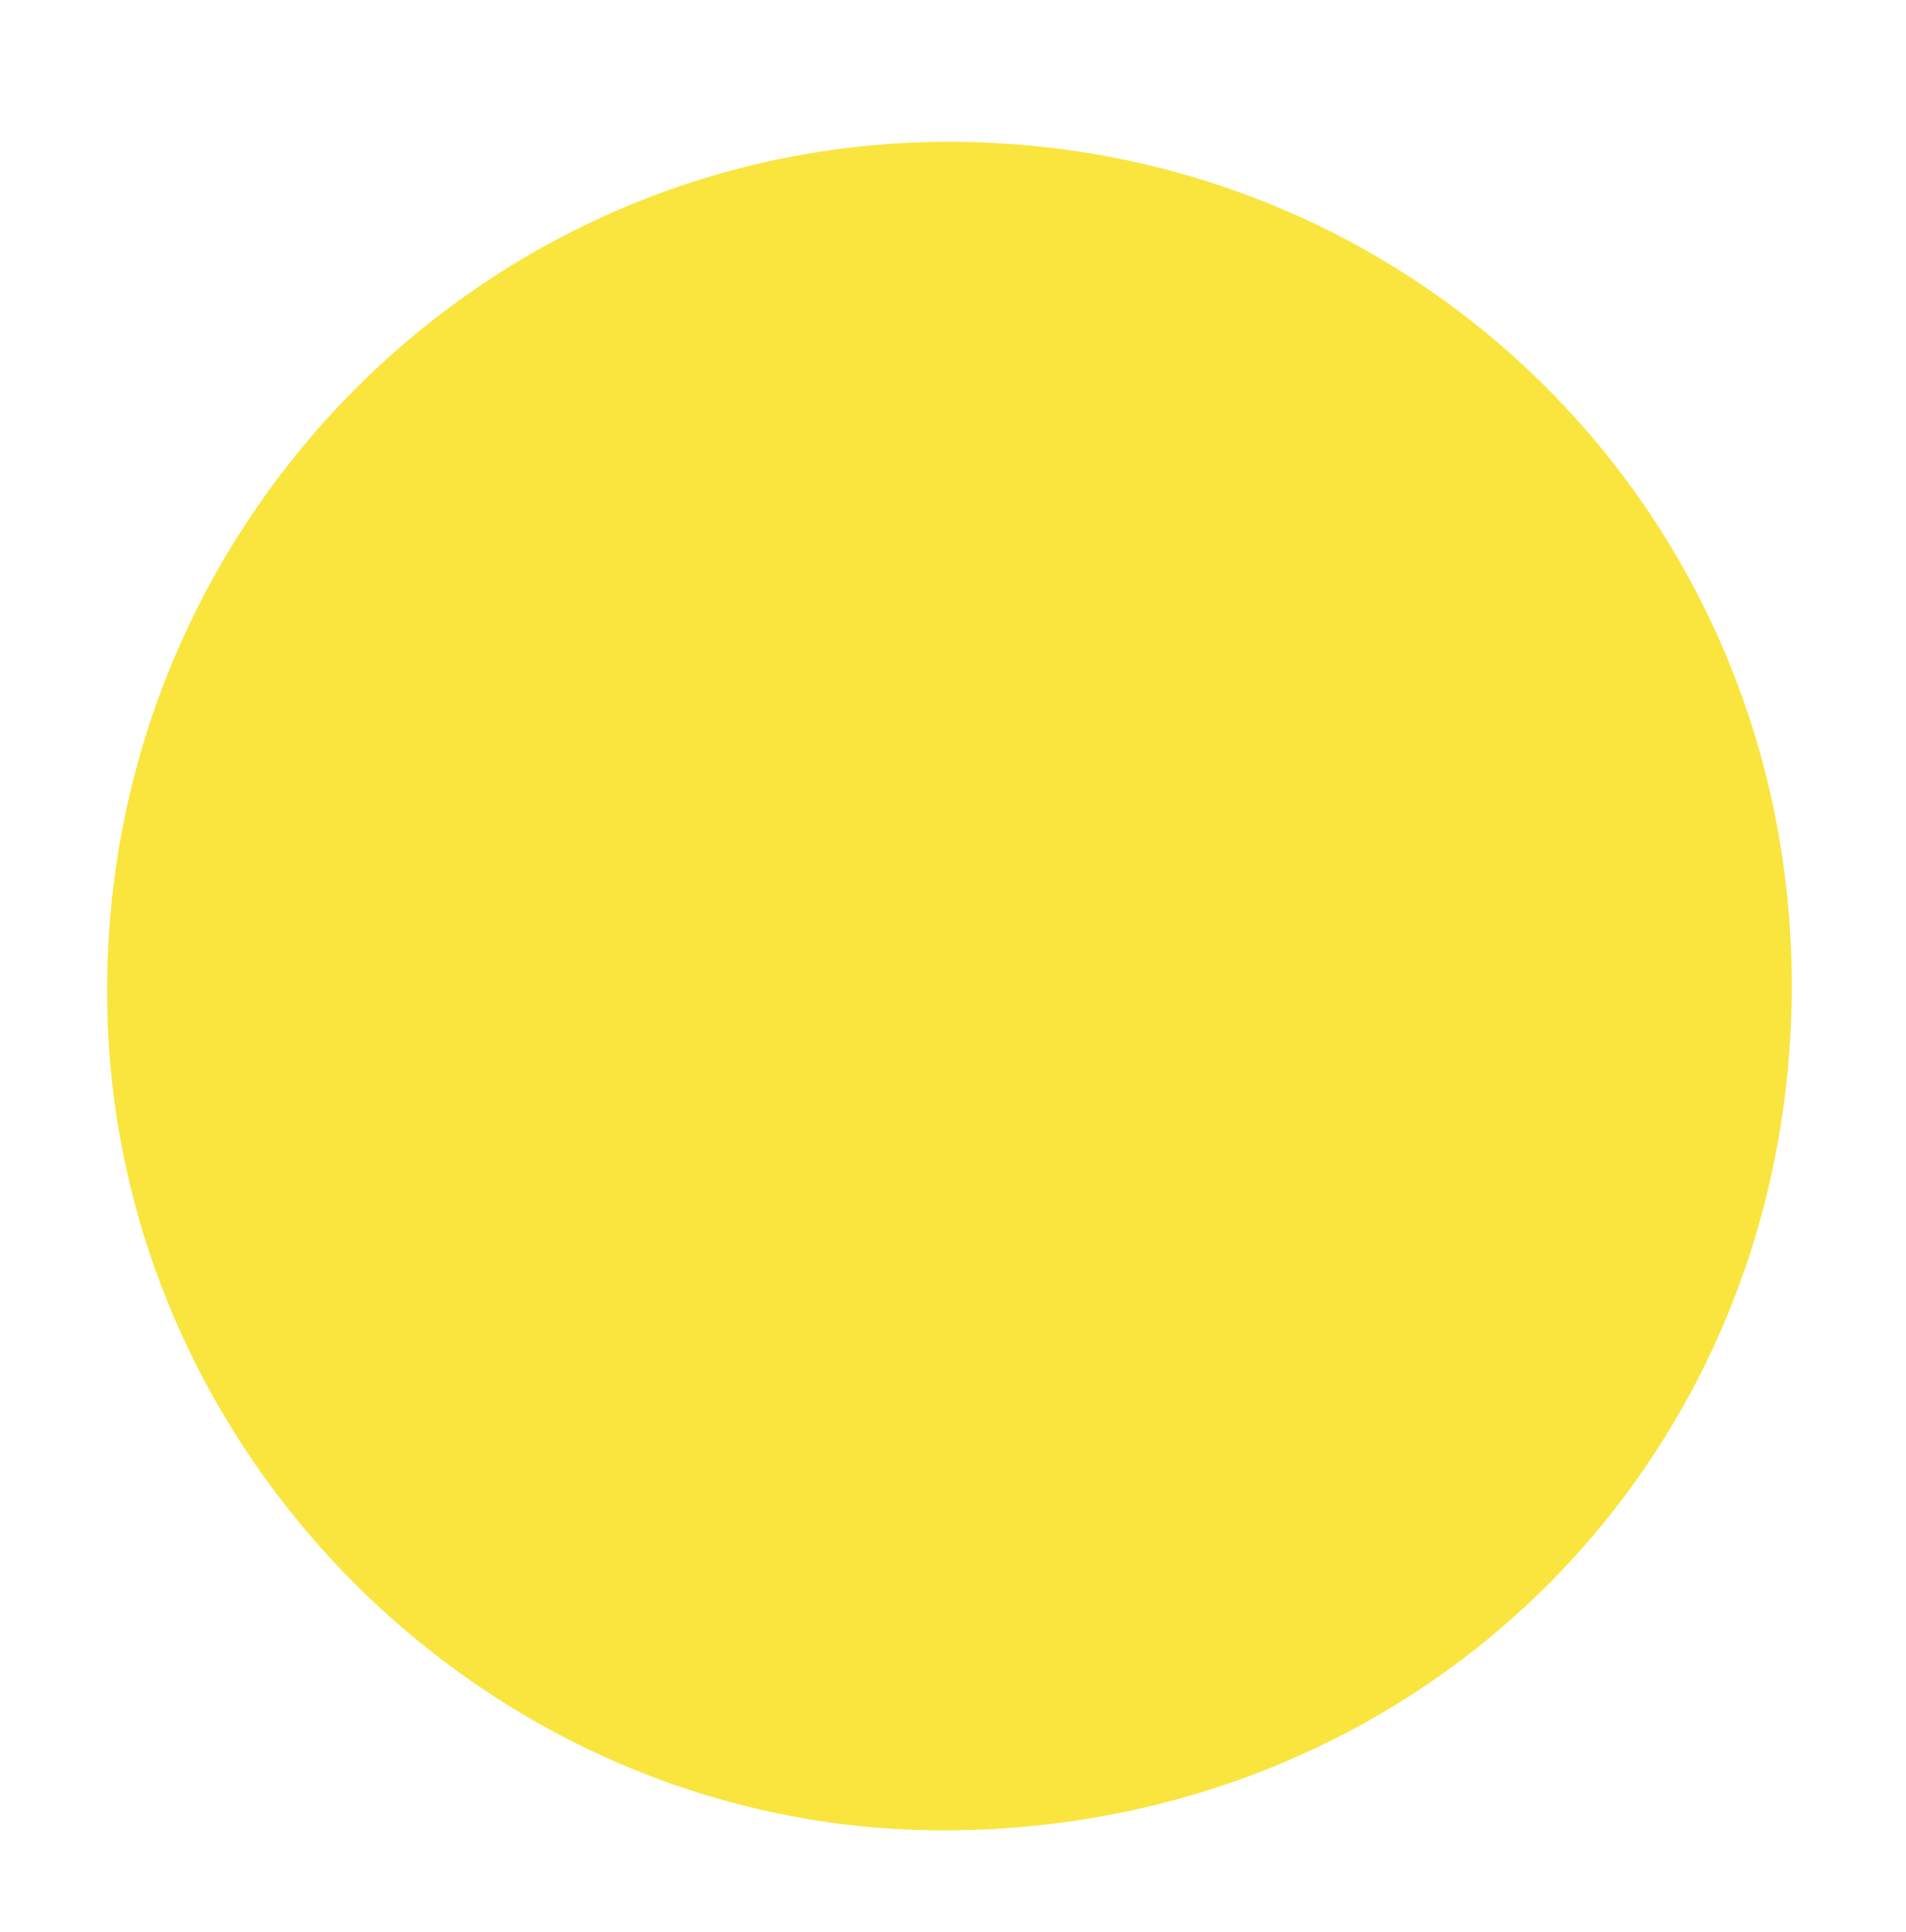
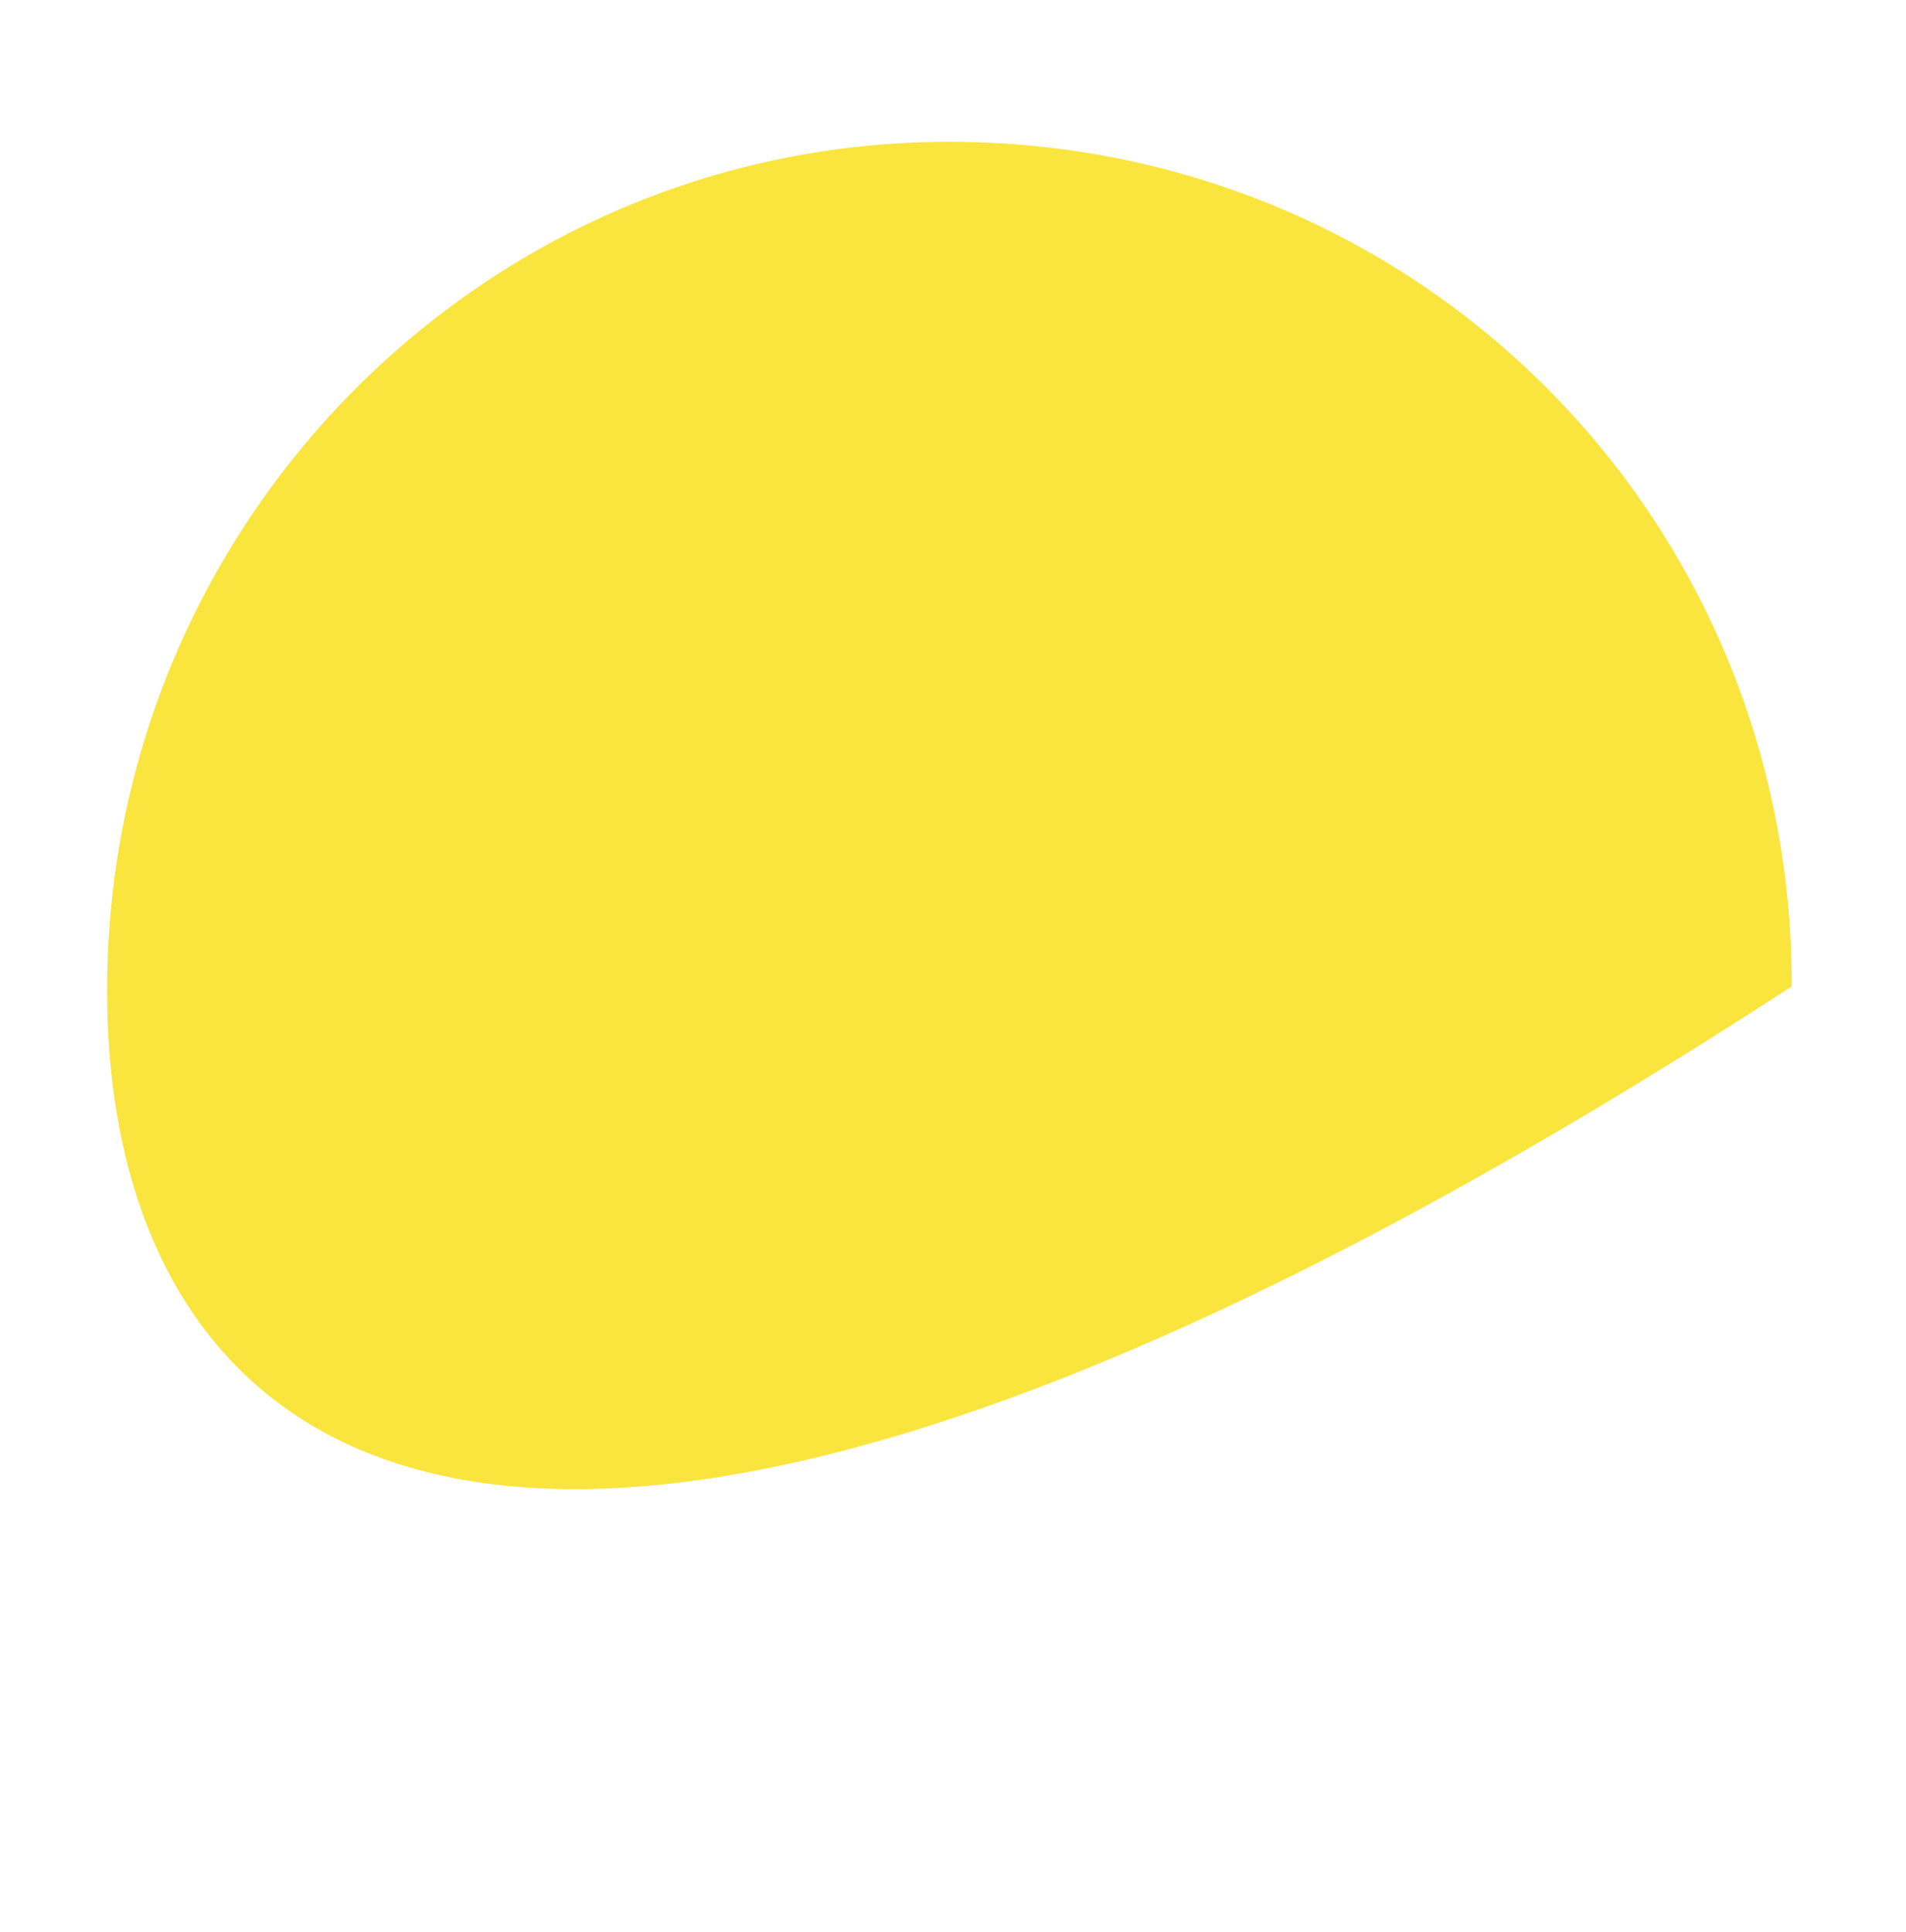
<svg xmlns="http://www.w3.org/2000/svg" id="Laag_1" x="0px" y="0px" viewBox="0 0 297 301" style="enable-background:new 0 0 297 301;" xml:space="preserve">
  <style type="text/css">	.st0{fill:#F9E53E;}</style>
-   <path class="st0" d="M279.2,153.7c-0.1,73.8-57.6,131.2-131.7,131.5C76.4,285.5,16.9,226.4,16.7,155C16.3,81.9,75,22.3,147.5,22.1 C220.8,21.9,279.3,80.3,279.2,153.7z" />
+   <path class="st0" d="M279.2,153.7C76.4,285.5,16.9,226.4,16.7,155C16.3,81.9,75,22.3,147.5,22.1 C220.8,21.9,279.3,80.3,279.2,153.7z" />
</svg>